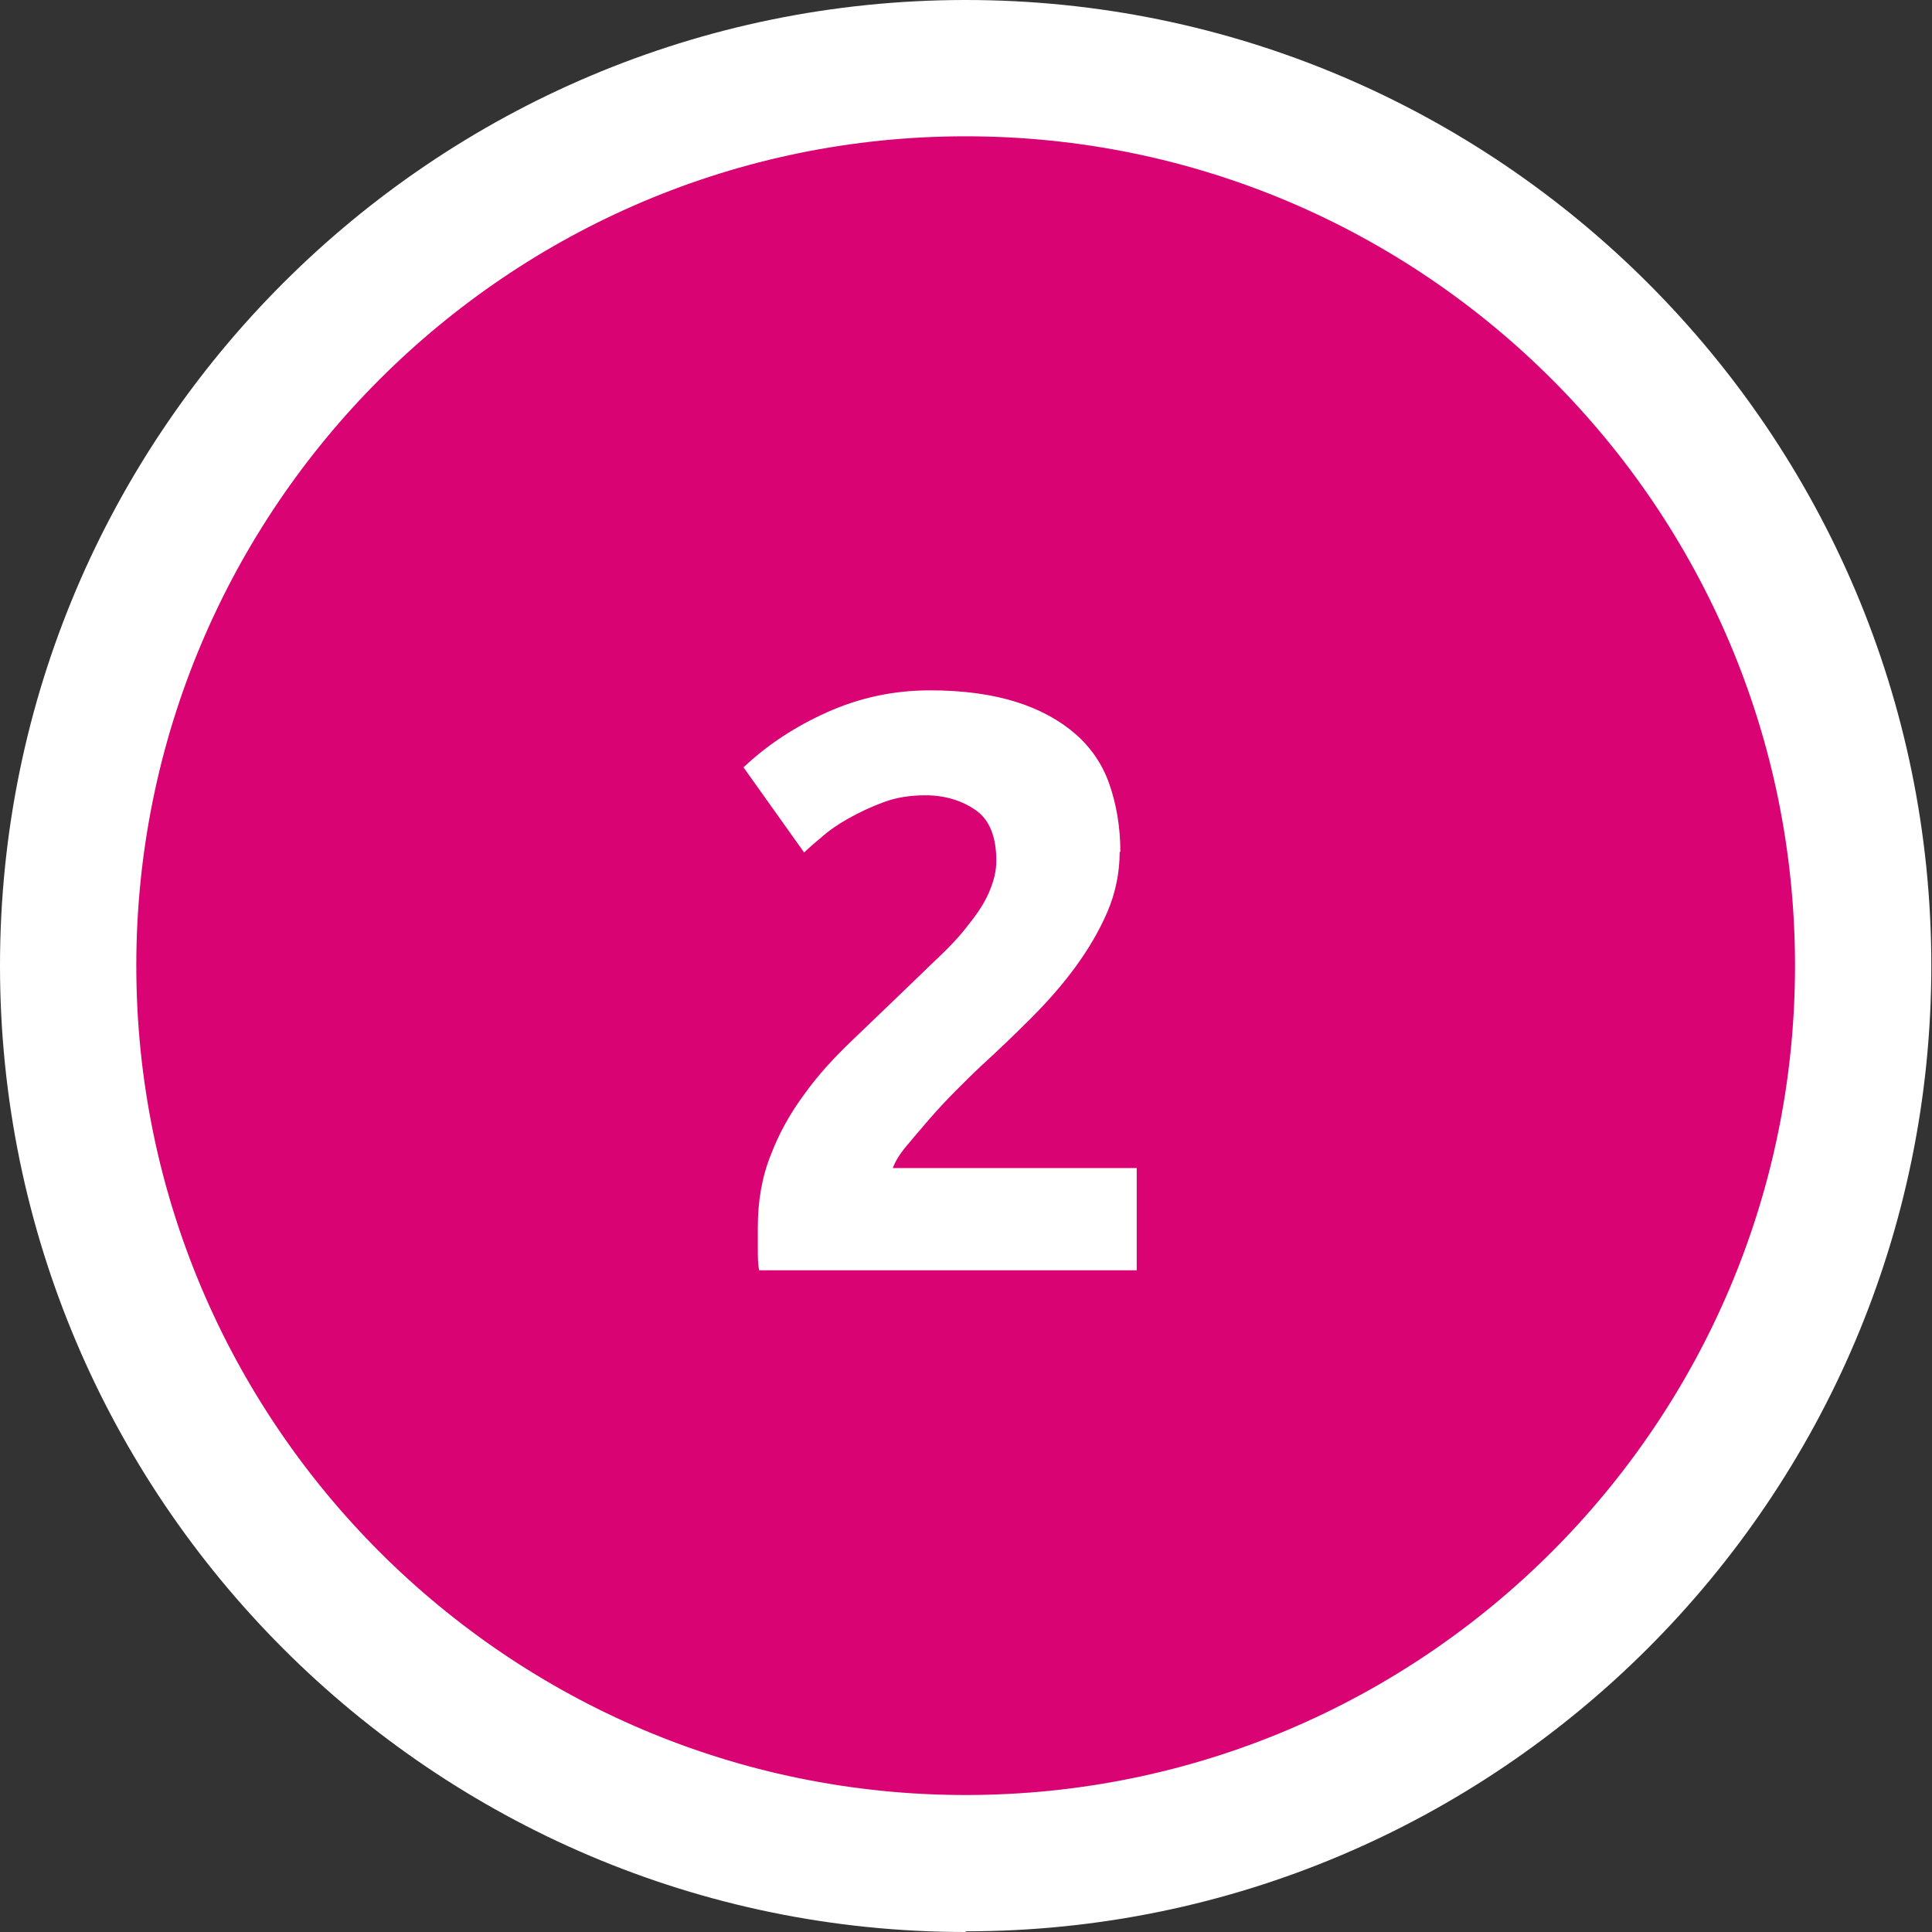
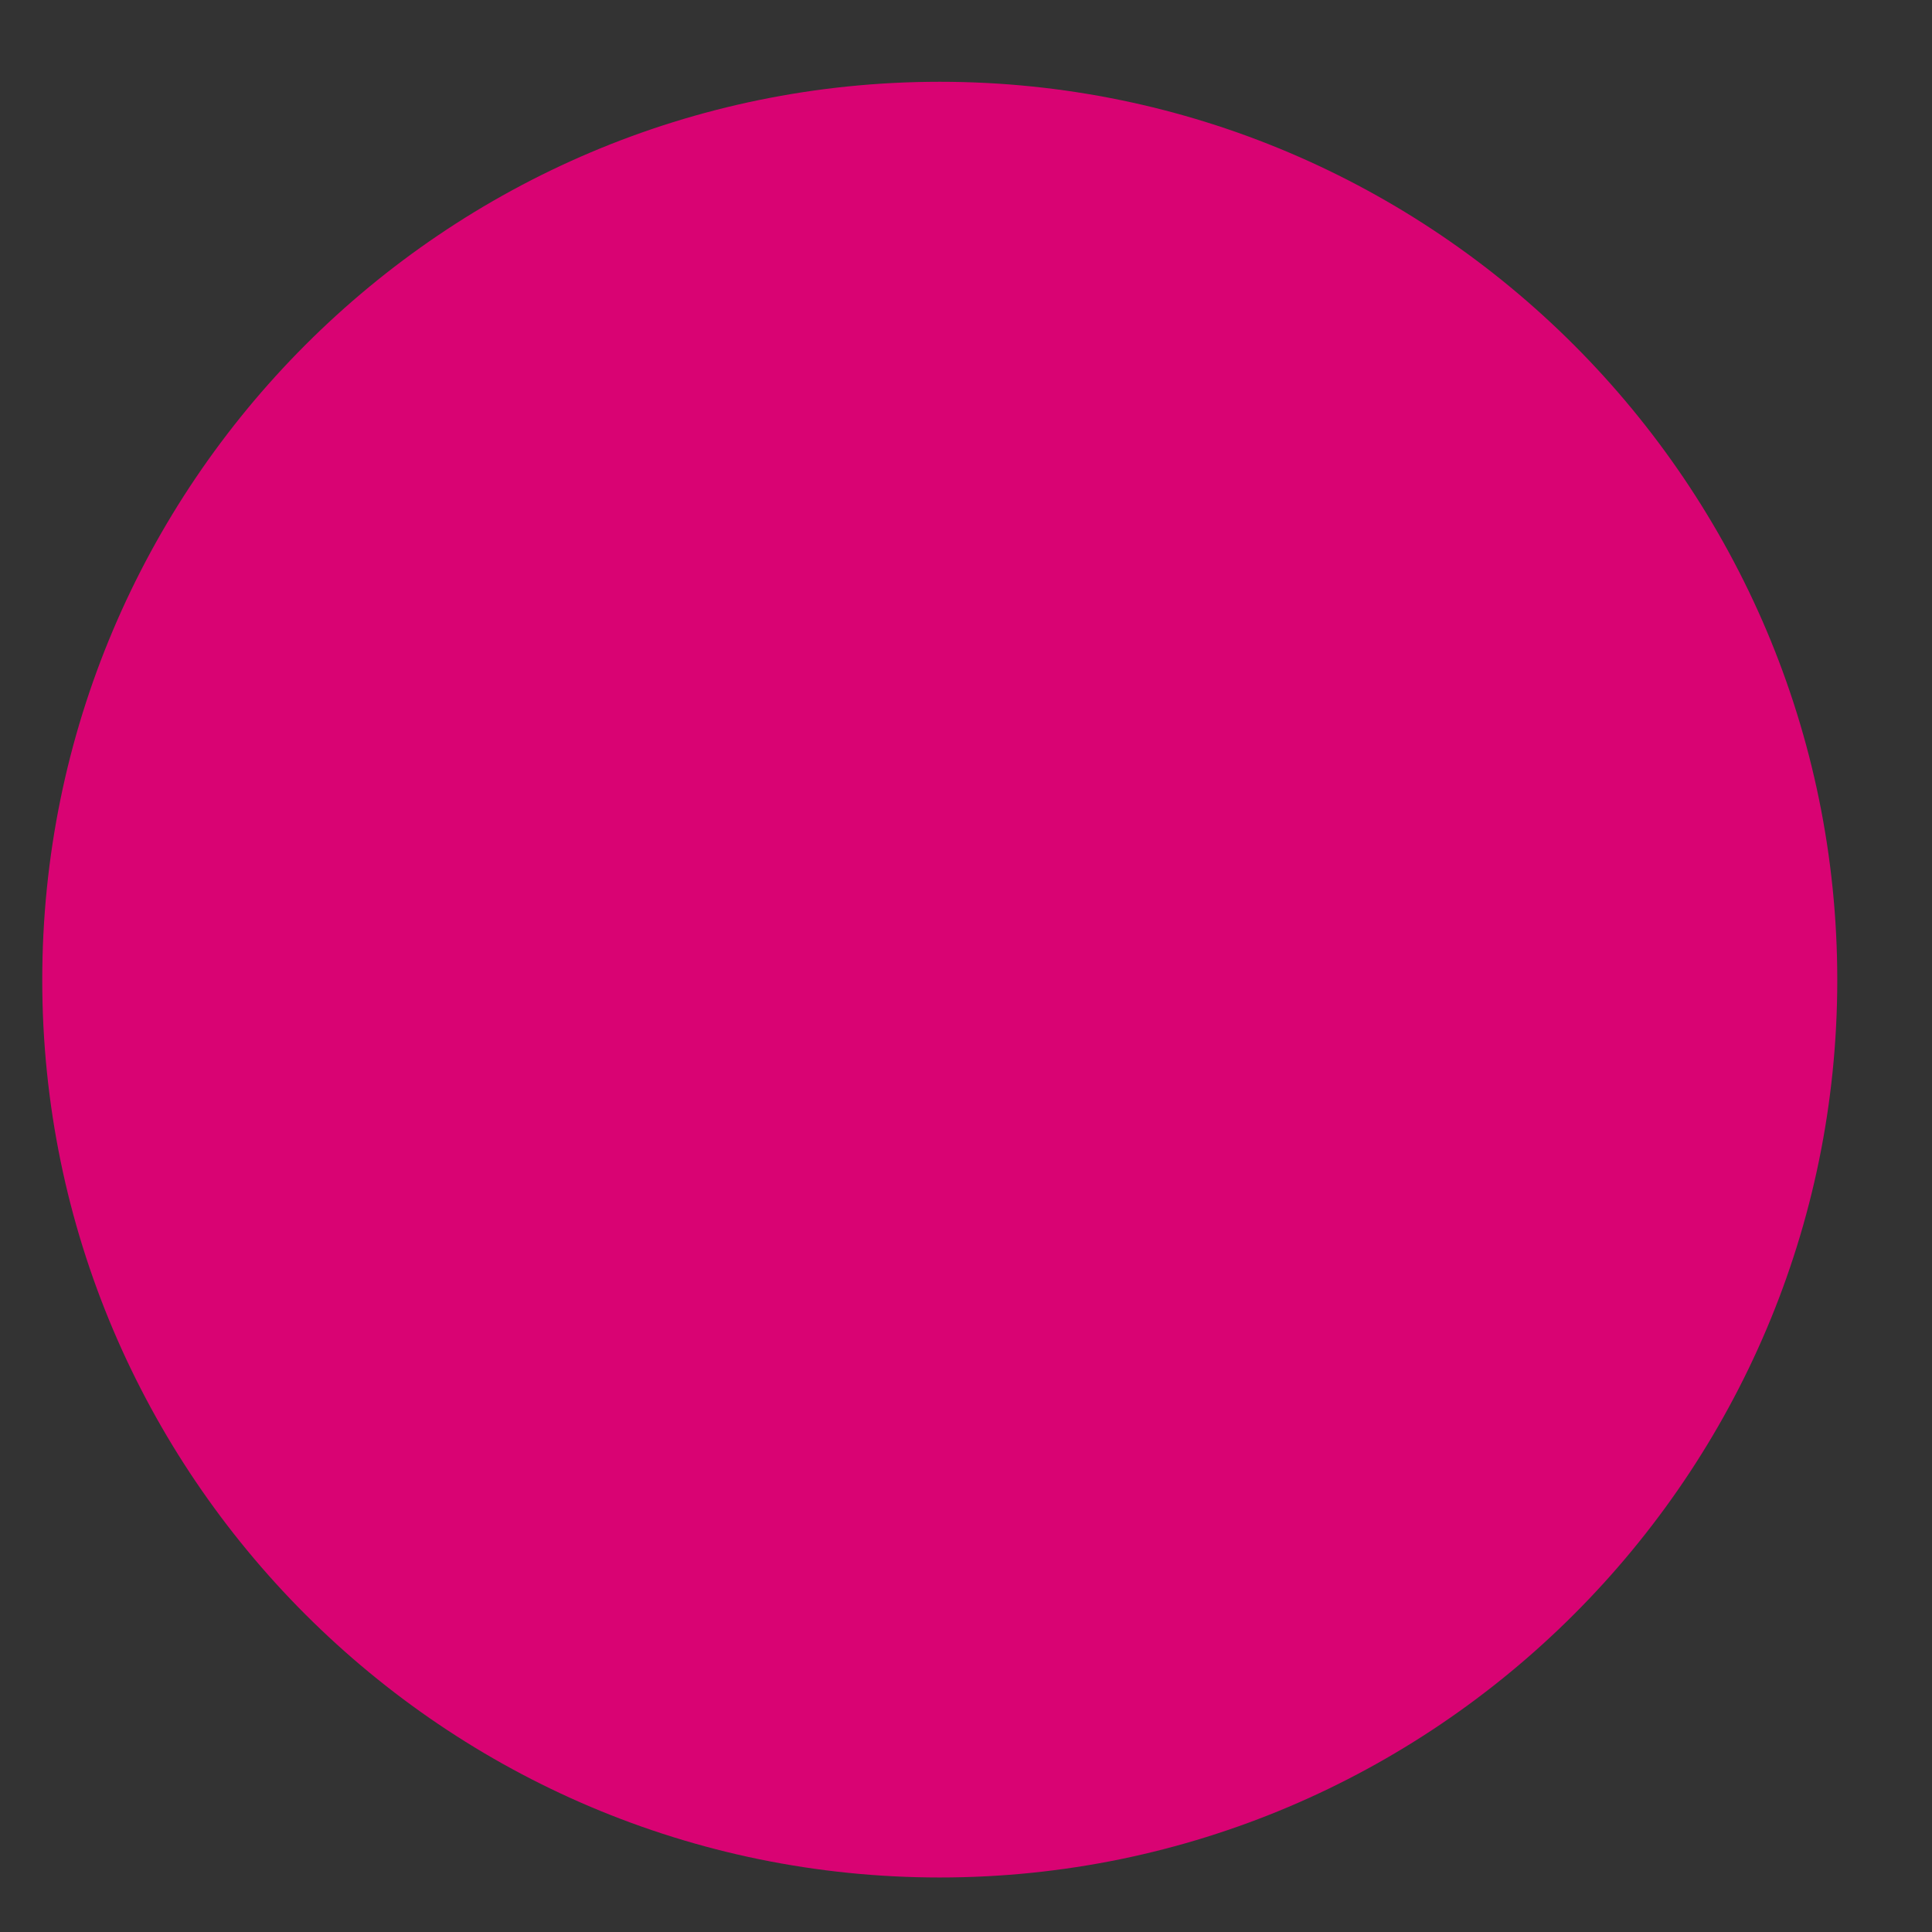
<svg xmlns="http://www.w3.org/2000/svg" id="Layer_1" viewBox="0 0 28.35 28.35">
  <rect x="0" y="0" width="28.35" height="28.35" fill="#333333" stroke="none" />
  <defs>
    <style>.cls-1{fill:#fff;}.cls-2{fill:#d90373;}</style>
  </defs>
-   <path class="cls-2" d="M13.79,27.55c7.26,0,13.17-5.91,13.17-13.17S21.06,1.2,13.79,1.2,.62,7.11,.62,14.38s5.91,13.17,13.17,13.17h0Z" />
-   <path class="cls-1" d="M16.43,12.5c0,.3-.06,.6-.18,.88-.12,.28-.28,.55-.47,.81-.19,.26-.41,.51-.65,.75-.24,.24-.48,.47-.71,.68-.12,.11-.25,.24-.39,.38-.14,.14-.27,.28-.4,.43s-.24,.28-.34,.4c-.1,.12-.16,.23-.19,.31h3.58v1.5h-5.54c-.02-.09-.02-.2-.02-.34v-.29c0-.38,.06-.74,.19-1.06,.12-.32,.29-.62,.49-.89,.2-.28,.43-.53,.68-.77,.25-.24,.5-.48,.75-.72,.19-.18,.37-.36,.54-.52s.32-.32,.44-.48c.13-.16,.23-.31,.3-.47,.07-.16,.11-.31,.11-.47,0-.35-.1-.6-.3-.74s-.45-.22-.74-.22c-.22,0-.42,.03-.61,.1-.19,.07-.36,.15-.52,.24s-.29,.18-.4,.28c-.11,.09-.2,.17-.25,.22l-.89-1.25c.35-.33,.76-.6,1.23-.81,.47-.21,.97-.32,1.51-.32,.49,0,.91,.06,1.26,.17,.35,.11,.64,.27,.87,.47,.23,.2,.4,.45,.5,.74s.16,.62,.16,.99Z" />
-   <path class="cls-1" d="M14.17,28.35C6.36,28.35,0,21.99,0,14.17S6.36,0,14.17,0s14.17,6.36,14.17,14.17-6.36,14.17-14.17,14.17Zm0-26.35C7.46,2,2,7.46,2,14.17s5.46,12.17,12.17,12.17,12.17-5.46,12.17-12.17S20.89,2,14.17,2Z" />
+   <path class="cls-2" d="M13.79,27.55c7.26,0,13.17-5.91,13.17-13.17S21.06,1.2,13.79,1.2,.62,7.11,.62,14.38s5.91,13.17,13.17,13.17h0" />
</svg>